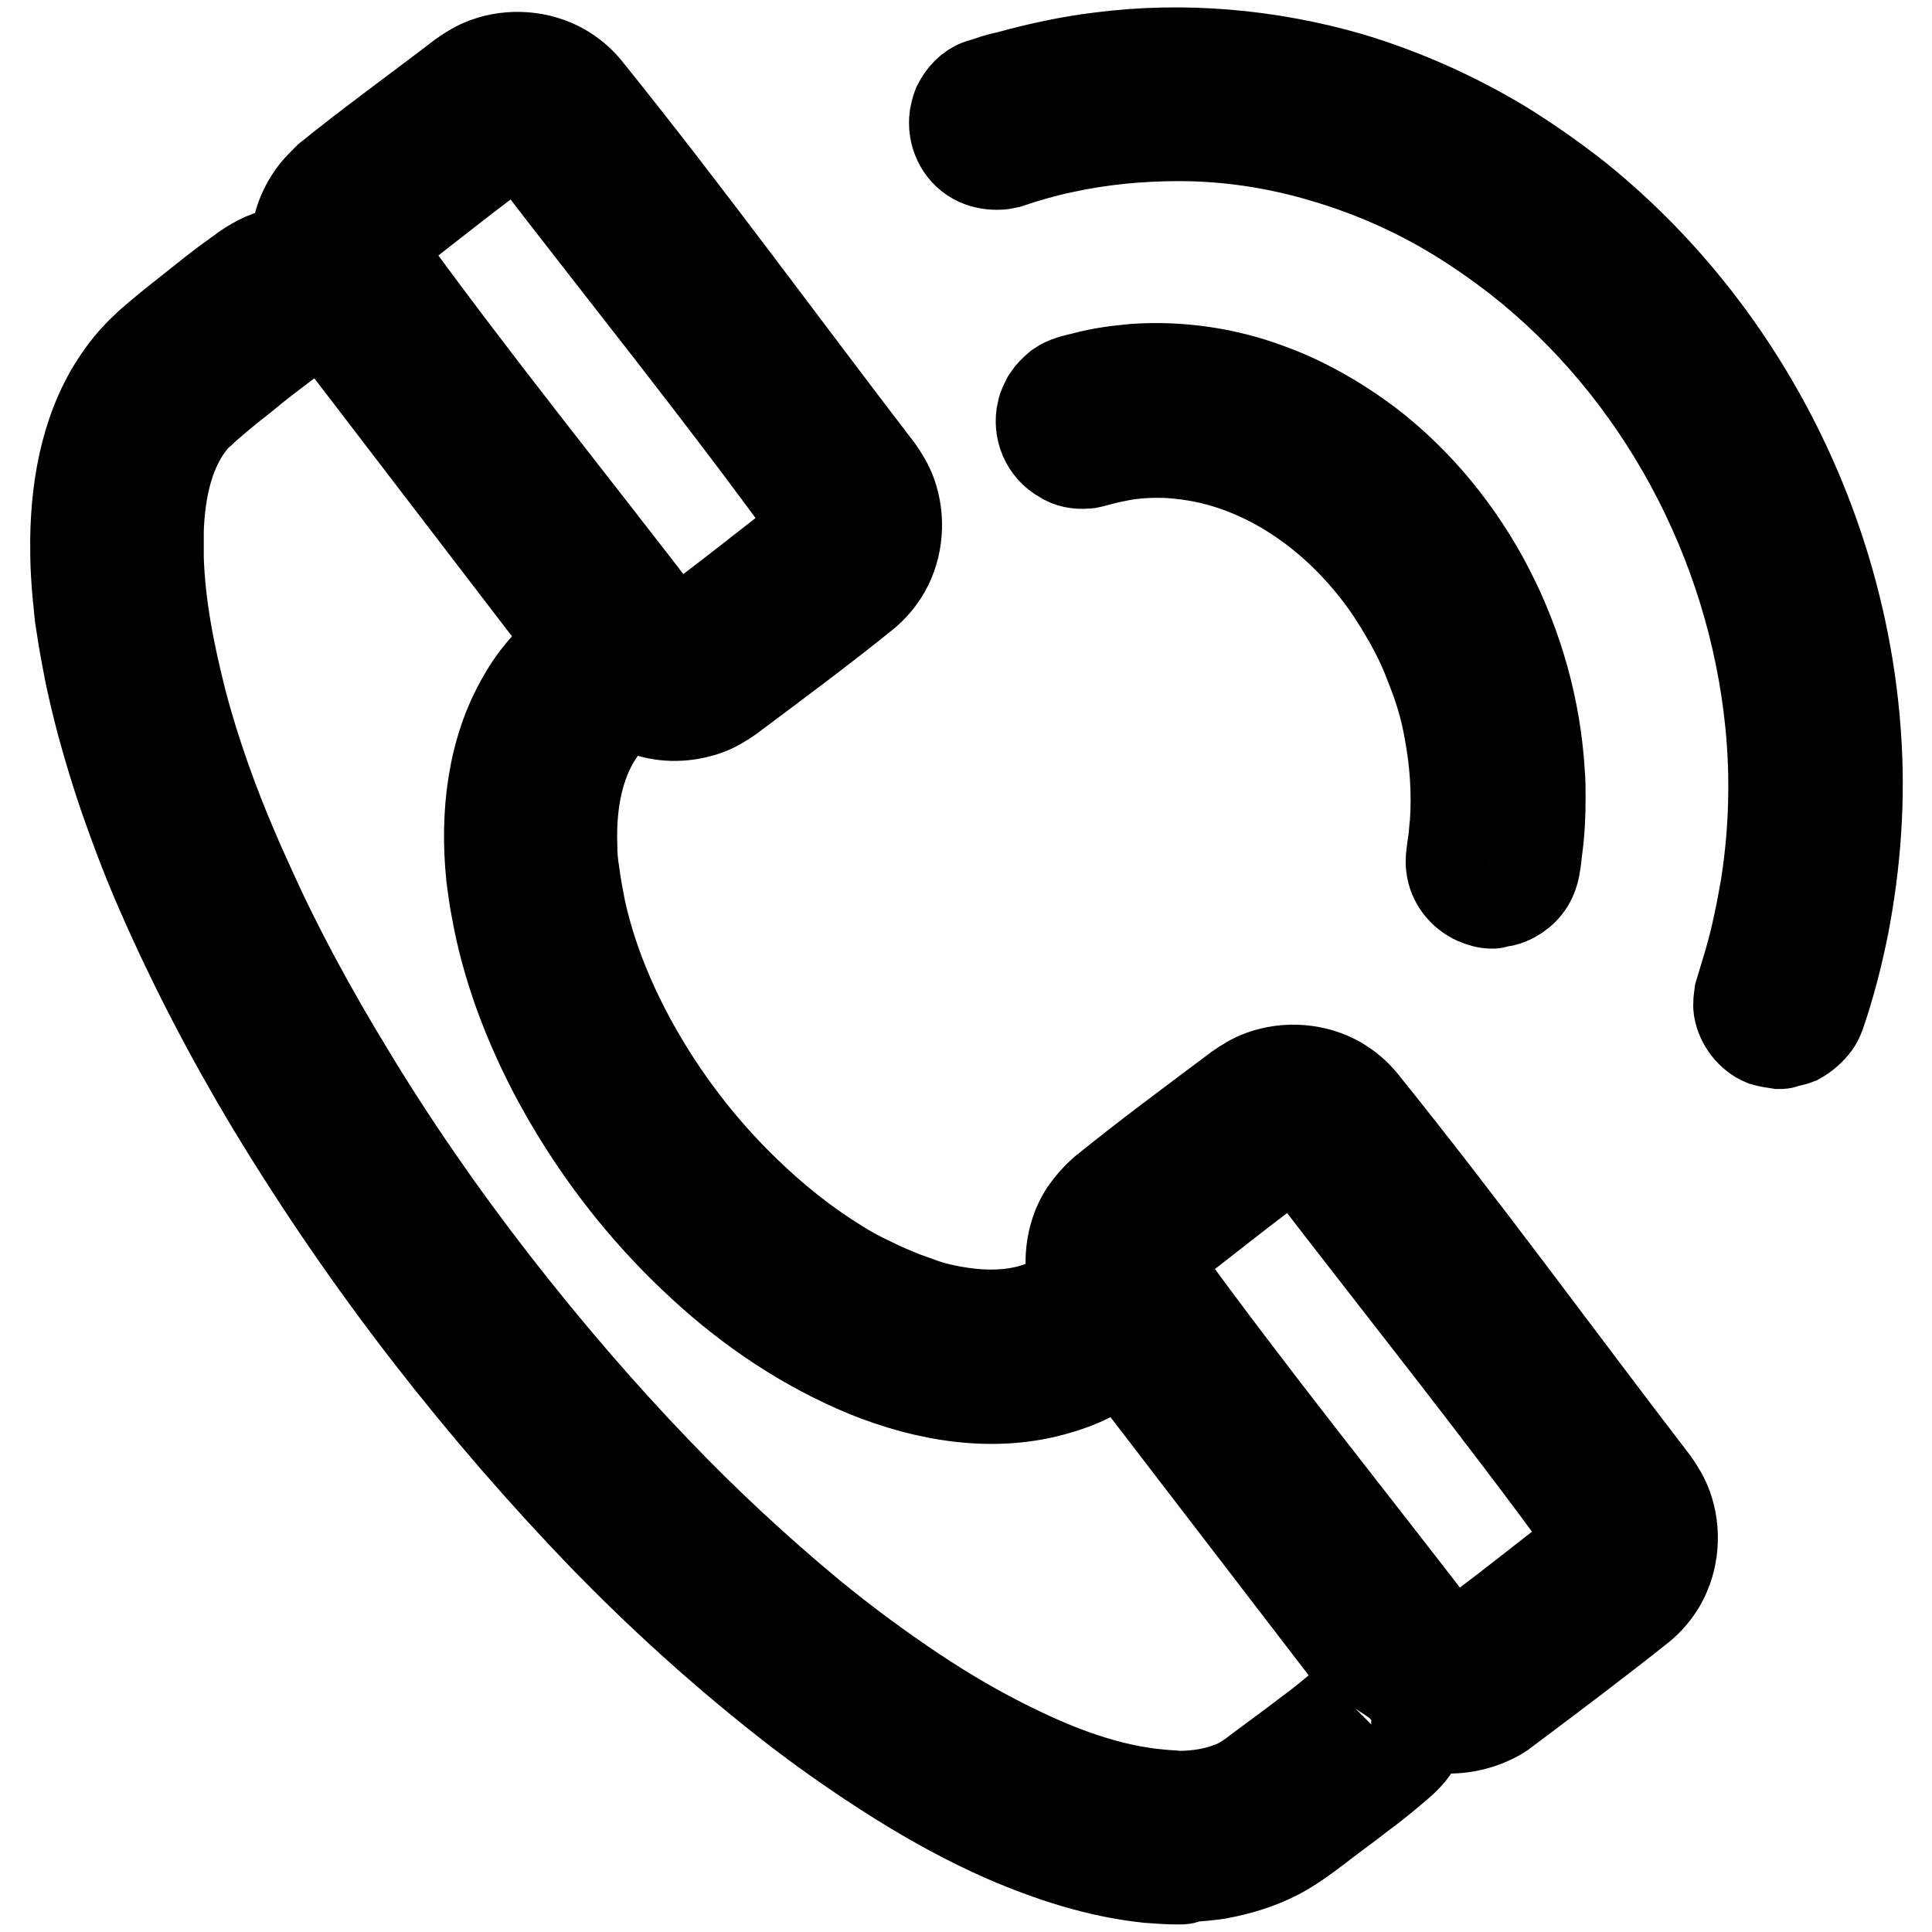
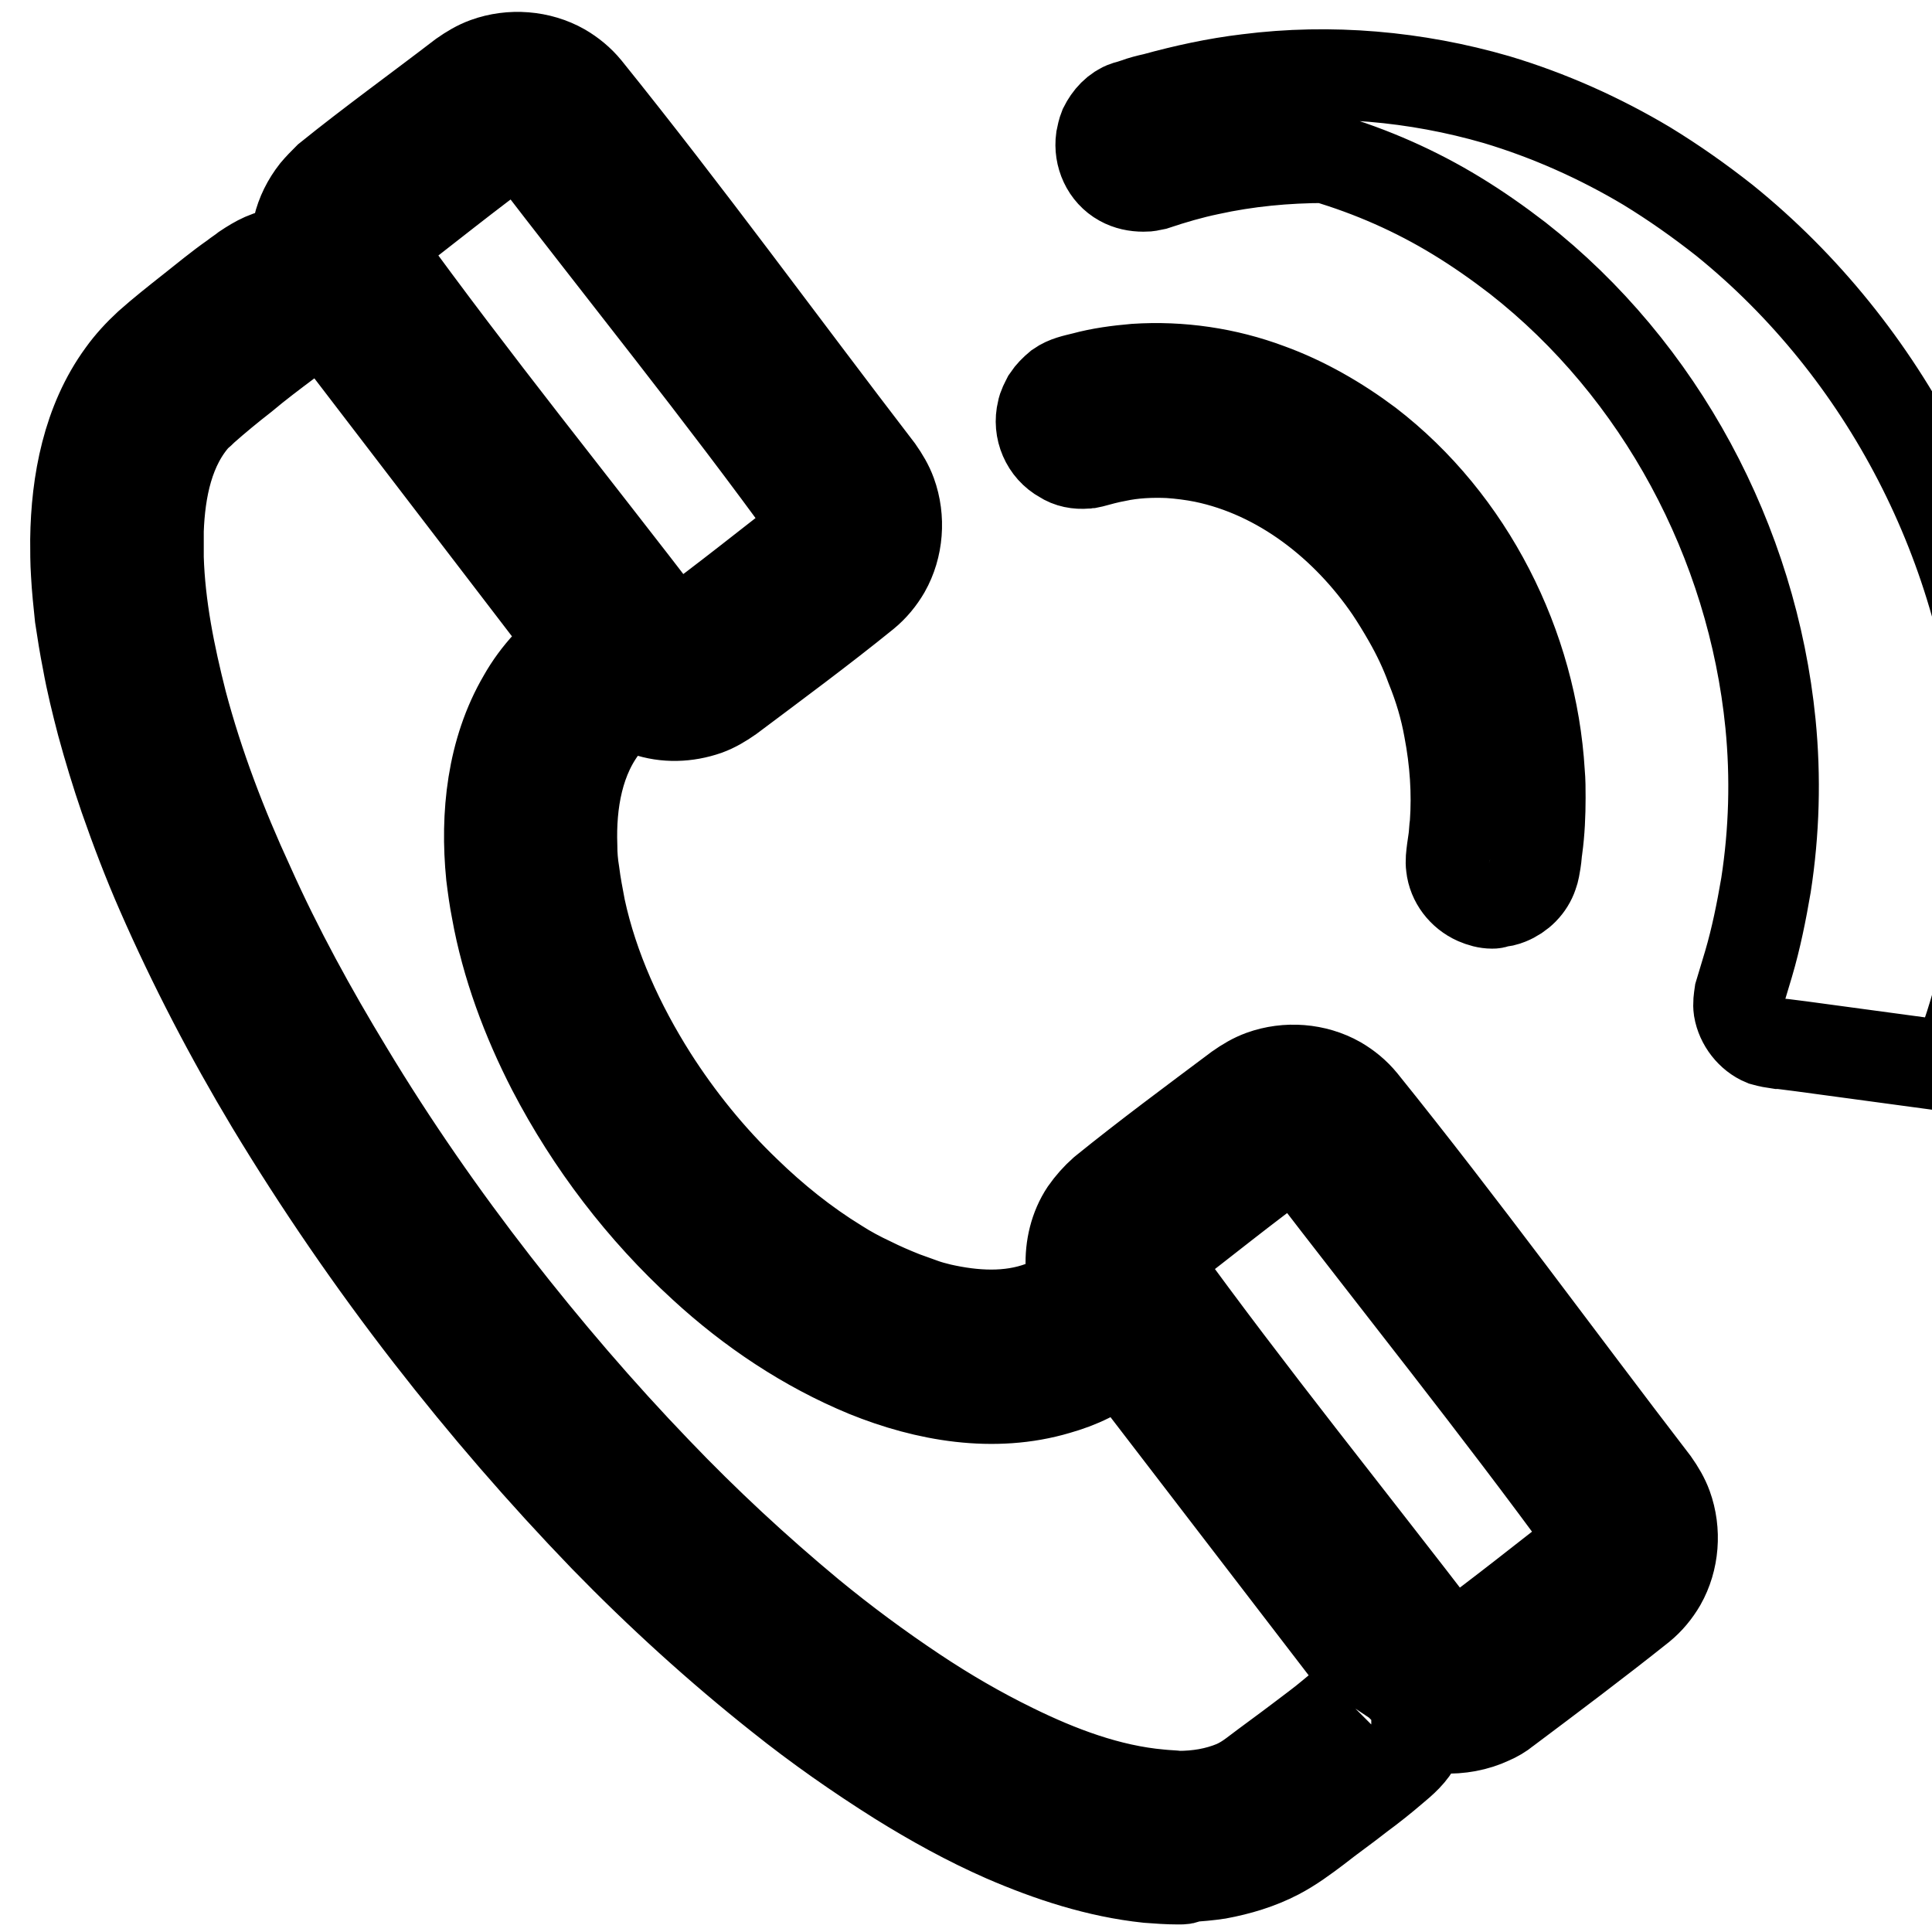
<svg xmlns="http://www.w3.org/2000/svg" version="1.1" x="0px" y="0px" viewBox="0 0 256 256" enable-background="new 0 0 256 256" xml:space="preserve">
  <g>
-     <path stroke-width="12" fill-opacity="0" stroke="#000000" d="M197.7,119.7c-0.7,0-1.4-0.2-2.1-0.5c-1.8-0.8-3.1-2.5-3.3-4.4c-0.1-0.7,0-1.4,0.1-2.2 c0.1-0.6,0.1-0.8,0.2-1.4c0.1-0.7,0.1-1.4,0.2-2c0.3-4.2,0-8.4-0.8-12.6c-0.5-2.8-1.3-5.5-2.4-8.2c-0.8-2.2-1.8-4.3-3-6.4 c-0.8-1.4-1.6-2.7-2.4-3.9c-5.8-8.5-14.5-15.4-24.7-17.5c-1.5-0.3-3.1-0.5-4.6-0.6c-2.3-0.1-4.7,0-7,0.5c-1.1,0.2-2.2,0.5-3.3,0.8 c-0.4,0.1-0.4,0.1-0.7,0.1c-1.1,0.1-2.2-0.1-3.1-0.7c-2.2-1.2-3.3-3.8-2.7-6.2c0.1-0.6,0.4-1.1,0.7-1.7c0.4-0.6,0.9-1.1,1.5-1.6 c1-0.7,2.1-0.9,3.3-1.2c2.2-0.6,4.5-0.9,6.8-1.1c6-0.4,12.1,0.5,17.7,2.6c4.7,1.7,9.2,4.3,13.2,7.3c13.4,10.3,21.7,26.8,22.7,43.6 c0.1,1.1,0.1,2.2,0.1,3.3c0,2.2-0.1,4.5-0.4,6.7c-0.1,0.6-0.1,1.1-0.2,1.7c-0.1,0.6-0.2,1.3-0.4,1.8c-0.5,1.5-1.7,2.7-3.2,3.3 c-0.5,0.2-0.9,0.3-1.4,0.3C198,119.7,198,119.7,197.7,119.7L197.7,119.7z M235.7,138.3c-0.7-0.1-1.3-0.2-2-0.4 c-1.7-0.7-3-2.4-3.3-4.2c-0.1-0.7,0-1.3,0.1-2c0.4-1.3,0.8-2.7,1.2-4c1-3.4,1.7-6.9,2.3-10.4c1.1-7.1,1.3-14.3,0.6-21.4 C232.2,71.8,220,49,201.1,34.2c-2.6-2-5.3-3.9-8.1-5.6c-5.4-3.3-11.3-5.9-17.4-7.7c-6.3-1.9-12.8-2.9-19.4-2.9 c-5.2,0-10.4,0.5-15.4,1.6c-2.4,0.5-4.8,1.2-7.2,2l-0.5,0.1c-0.4,0.1-0.6,0.1-1,0.1c-1,0-2-0.2-2.9-0.7c-2-1.1-3-3.4-2.7-5.6 c0.1-0.5,0.2-1,0.4-1.5c0.3-0.6,0.7-1.2,1.2-1.7c0.5-0.5,1.1-0.9,1.7-1.1c0.4-0.1,1-0.3,1.3-0.4c0.8-0.3,1.6-0.5,2.5-0.7 c4-1.1,8.1-2,12.3-2.5c11-1.4,22.3-0.4,33,2.7c7,2.1,13.7,5.1,19.9,8.8c3.6,2.2,7,4.6,10.3,7.2c21.4,17.3,34.9,43.6,36.8,71.1 c0.6,8.4,0,16.9-1.6,25.2c-0.8,4-1.8,7.9-3.1,11.7l-0.2,0.5c-0.2,0.4-0.2,0.5-0.5,0.9c-0.6,0.8-1.4,1.5-2.3,2 c-0.5,0.2-1,0.3-1.5,0.4C236.2,138.3,236.2,138.3,235.7,138.3L235.7,138.3z M192.5,218.3c0.2,0,0.4-0.1,0.6-0.2 c5.9-4.3,11.6-8.9,17.3-13.3c0.1-0.1,0.1-0.1,0.2-0.2c0.3-0.4,0.3-0.9,0.1-1.3c-12.4-17-25.5-33.3-38.3-50 c-0.1-0.1-0.1-0.1-0.2-0.2c-0.4-0.3-0.9-0.3-1.3-0.1c-5.9,4.3-11.6,8.9-17.3,13.3c-0.1,0.1-0.1,0.1-0.2,0.2 c-0.3,0.4-0.3,0.9-0.1,1.3c12.3,17,25.5,33.3,38.3,50c0.1,0.1,0.1,0.1,0.2,0.2c0.1,0.1,0.2,0.1,0.3,0.2 C192.2,218.3,192.3,218.3,192.5,218.3L192.5,218.3z M156.1,238c2.6,0,5.1-0.4,7.5-1.4c0.9-0.4,1.7-0.9,2.5-1.5 c2.1-1.6,4.2-3.1,6.3-4.7c1.3-1,2.7-2,4-3.1c0.7-0.6,1.5-1.2,2.2-1.9c-0.1,0.1-0.1,0.1-0.2,0.2l0,0l0.4-0.6c0.4-0.4,0.5-0.6,1-0.9 c0.6-0.4,1.2-0.7,1.9-0.9l0.2,0l-33.7-43.9l-0.2,0.3c-0.3,0.5-0.4,0.7-0.9,1.1c-0.8,0.8-1.8,1.3-2.8,1.8c-1.4,0.7-2.8,1.2-4.2,1.6 c-8.4,2.5-17.4,0.9-25.3-2.3c-8-3.3-15.3-8.2-21.6-14c-8.1-7.4-14.9-16.3-20-26.1c-3.4-6.6-6.1-13.8-7.4-21.1 c-0.3-1.5-0.5-3-0.7-4.6c-0.8-8,0.1-16.5,4.2-23.5c0.9-1.6,2-3.1,3.3-4.5c0.5-0.5,1-1.1,1.5-1.5c0.7-0.5,1.4-0.8,2.2-1l-33.7-44 L42.5,42l-0.4,0.6c-0.4,0.5-0.5,0.6-1,1c-0.5,0.4-1.1,0.7-1.8,0.9c-0.4,0.2-0.8,0.5-1.2,0.8c-2,1.5-4,3-5.9,4.6 c-1.8,1.4-3.5,2.8-5.2,4.3c-0.3,0.3-0.6,0.6-0.9,0.8c-3.8,4.1-4.9,9.9-5.1,15.3c0,1.2,0,2.4,0,3.6c0.2,6.5,1.5,12.9,3.1,19.2 c2.2,8.3,5.3,16.4,8.9,24.2c3.8,8.5,8.3,16.7,13.1,24.6c5.9,9.8,12.5,19.3,19.5,28.3c6.7,8.6,13.8,16.9,21.4,24.8 c6.4,6.7,13.2,13,20.3,18.9c4.5,3.7,9.1,7.1,13.9,10.3c4.2,2.8,8.5,5.3,13,7.5c6.1,3,12.7,5.5,19.5,6.1 C154.6,237.9,155.4,237.9,156.1,238L156.1,238z M156.1,249c-1.3,0-2.7-0.1-4-0.2c-6.6-0.7-13-2.8-19-5.4c-4.8-2.1-9.5-4.7-14-7.5 c-5.4-3.4-10.7-7.1-15.7-11.1c-8.2-6.5-16-13.6-23.3-21.1c-8.2-8.5-15.9-17.4-23.2-26.8c-7.6-9.8-14.6-20-21-30.6 c-5.4-9-10.3-18.4-14.5-28c-1.8-4.1-3.4-8.3-4.9-12.6c-1.1-3.2-2.1-6.5-3-9.8c-0.7-2.7-1.4-5.5-1.9-8.3c-0.4-2-0.7-3.9-1-5.9 c-0.2-1.9-0.4-3.8-0.5-5.7C10,74.5,10,73,10,71.5c0.1-7.6,1.6-15.6,6.2-21.9c1-1.4,2.2-2.7,3.5-3.9c1.8-1.6,3.7-3.1,5.6-4.6 c1.9-1.5,3.7-3,5.7-4.4c0.5-0.4,1-0.7,1.5-1.1c1.5-1,3.2-2,5.1-2c0.6,0,0.8,0,1.4,0.1l0.2,0c0-0.3,0-0.3,0-0.7l0-0.6 c0-0.8,0.1-1.5,0.3-2.3c0.4-1.7,1.2-3.3,2.3-4.7c0.5-0.6,1.1-1.2,1.7-1.8C49.2,19,55.3,14.6,61.3,10c1-0.7,2-1.3,3.1-1.7 c3.3-1.2,7.1-0.9,10.1,0.8c1.2,0.7,2.3,1.6,3.2,2.7c13.3,16.5,25.8,33.7,38.7,50.5c0.7,1,1.3,2,1.7,3.1c1.2,3.3,0.9,7.1-0.8,10.1 c-0.7,1.2-1.6,2.3-2.7,3.2c-5.8,4.7-11.9,9.2-17.9,13.7c-1,0.7-2,1.3-3.1,1.7c-2.6,0.9-5.4,1-8,0.1c-1.1-0.4-2-0.9-3-1.5l-0.1,0.3 c-0.3,0.6-0.3,0.6-0.7,1.2c-0.5,0.5-1,1.1-1.5,1.6c-3.7,4.5-4.7,10.6-4.5,16.3c0,1.2,0.1,2.4,0.3,3.6c0.2,1.6,0.5,3.1,0.8,4.7 c1.7,7.9,5.2,15.5,9.5,22.3c3.5,5.5,7.7,10.7,12.4,15.2c3.7,3.6,7.8,6.9,12.2,9.6c1.4,0.9,2.9,1.7,4.4,2.4c1.4,0.7,2.8,1.3,4.3,1.9 c0.8,0.3,1.7,0.6,2.5,0.9c0.8,0.3,1.6,0.5,2.4,0.7c4.4,1,9.1,1.3,13.4-0.3c0.8-0.3,1.6-0.7,2.4-1.2l0.6-0.3c0.5-0.2,1-0.4,1.6-0.4 l-0.2-0.5c-0.3-0.9-0.5-1.9-0.5-2.9c-0.1-2.5,0.5-5.1,1.9-7.2c0.7-1,1.5-1.9,2.4-2.7c5.8-4.7,11.9-9.2,17.9-13.7 c1-0.7,2-1.3,3.1-1.7c3.3-1.2,7.1-0.9,10.1,0.8c1.2,0.7,2.3,1.6,3.2,2.7c13.3,16.5,25.8,33.7,38.7,50.5c0.7,1,1.3,2,1.7,3.1 c1.2,3.3,0.9,7.1-0.8,10.1c-0.7,1.2-1.6,2.3-2.7,3.2c-5.9,4.7-11.9,9.2-17.9,13.7c-0.6,0.5-1.3,0.9-2,1.2c-1.9,0.9-4.1,1.3-6.3,1.2 c-1-0.1-1.9-0.3-2.8-0.6l-0.1,0l0,0.4l-0.1,0.7c-0.2,0.6-0.2,0.8-0.4,1.3c-0.7,1.5-2,2.6-3.2,3.6c-1.4,1.2-2.9,2.4-4.4,3.5 c-1.9,1.5-3.9,2.9-5.8,4.4c-1.6,1.2-3.2,2.4-5.1,3.4c-2.5,1.3-5.2,2.1-7.9,2.6c-1.3,0.2-2.6,0.3-3.9,0.4 C156.9,249,156.9,249,156.1,249L156.1,249z M89.6,84c0.2,0,0.4-0.1,0.6-0.2c5.9-4.3,11.6-8.9,17.3-13.3c0.1-0.1,0.1-0.1,0.2-0.2 c0.3-0.4,0.3-0.9,0.1-1.3c-12.3-17-25.5-33.3-38.3-50c-0.1-0.1-0.1-0.1-0.2-0.2c-0.4-0.3-0.9-0.3-1.3-0.1 c-5.9,4.3-11.6,8.9-17.3,13.3c-0.1,0.1-0.1,0.1-0.2,0.2c-0.3,0.4-0.3,0.9-0.1,1.3c12.3,17,25.5,33.3,38.3,50 c0.1,0.1,0.1,0.1,0.2,0.2c0.1,0.1,0.2,0.2,0.3,0.2C89.3,83.9,89.4,84,89.6,84L89.6,84z M38.6,44.6c0.2,0,0.2,0,0.5-0.1l0,0 C38.9,44.5,38.8,44.5,38.6,44.6L38.6,44.6z" />
+     <path stroke-width="12" fill-opacity="0" stroke="#000000" d="M197.7,119.7c-0.7,0-1.4-0.2-2.1-0.5c-1.8-0.8-3.1-2.5-3.3-4.4c-0.1-0.7,0-1.4,0.1-2.2 c0.1-0.6,0.1-0.8,0.2-1.4c0.1-0.7,0.1-1.4,0.2-2c0.3-4.2,0-8.4-0.8-12.6c-0.5-2.8-1.3-5.5-2.4-8.2c-0.8-2.2-1.8-4.3-3-6.4 c-0.8-1.4-1.6-2.7-2.4-3.9c-5.8-8.5-14.5-15.4-24.7-17.5c-1.5-0.3-3.1-0.5-4.6-0.6c-2.3-0.1-4.7,0-7,0.5c-1.1,0.2-2.2,0.5-3.3,0.8 c-0.4,0.1-0.4,0.1-0.7,0.1c-1.1,0.1-2.2-0.1-3.1-0.7c-2.2-1.2-3.3-3.8-2.7-6.2c0.1-0.6,0.4-1.1,0.7-1.7c0.4-0.6,0.9-1.1,1.5-1.6 c1-0.7,2.1-0.9,3.3-1.2c2.2-0.6,4.5-0.9,6.8-1.1c6-0.4,12.1,0.5,17.7,2.6c4.7,1.7,9.2,4.3,13.2,7.3c13.4,10.3,21.7,26.8,22.7,43.6 c0.1,1.1,0.1,2.2,0.1,3.3c0,2.2-0.1,4.5-0.4,6.7c-0.1,0.6-0.1,1.1-0.2,1.7c-0.1,0.6-0.2,1.3-0.4,1.8c-0.5,1.5-1.7,2.7-3.2,3.3 c-0.5,0.2-0.9,0.3-1.4,0.3C198,119.7,198,119.7,197.7,119.7L197.7,119.7z M235.7,138.3c-0.7-0.1-1.3-0.2-2-0.4 c-1.7-0.7-3-2.4-3.3-4.2c-0.1-0.7,0-1.3,0.1-2c0.4-1.3,0.8-2.7,1.2-4c1-3.4,1.7-6.9,2.3-10.4c1.1-7.1,1.3-14.3,0.6-21.4 C232.2,71.8,220,49,201.1,34.2c-2.6-2-5.3-3.9-8.1-5.6c-5.4-3.3-11.3-5.9-17.4-7.7c-5.2,0-10.4,0.5-15.4,1.6c-2.4,0.5-4.8,1.2-7.2,2l-0.5,0.1c-0.4,0.1-0.6,0.1-1,0.1c-1,0-2-0.2-2.9-0.7c-2-1.1-3-3.4-2.7-5.6 c0.1-0.5,0.2-1,0.4-1.5c0.3-0.6,0.7-1.2,1.2-1.7c0.5-0.5,1.1-0.9,1.7-1.1c0.4-0.1,1-0.3,1.3-0.4c0.8-0.3,1.6-0.5,2.5-0.7 c4-1.1,8.1-2,12.3-2.5c11-1.4,22.3-0.4,33,2.7c7,2.1,13.7,5.1,19.9,8.8c3.6,2.2,7,4.6,10.3,7.2c21.4,17.3,34.9,43.6,36.8,71.1 c0.6,8.4,0,16.9-1.6,25.2c-0.8,4-1.8,7.9-3.1,11.7l-0.2,0.5c-0.2,0.4-0.2,0.5-0.5,0.9c-0.6,0.8-1.4,1.5-2.3,2 c-0.5,0.2-1,0.3-1.5,0.4C236.2,138.3,236.2,138.3,235.7,138.3L235.7,138.3z M192.5,218.3c0.2,0,0.4-0.1,0.6-0.2 c5.9-4.3,11.6-8.9,17.3-13.3c0.1-0.1,0.1-0.1,0.2-0.2c0.3-0.4,0.3-0.9,0.1-1.3c-12.4-17-25.5-33.3-38.3-50 c-0.1-0.1-0.1-0.1-0.2-0.2c-0.4-0.3-0.9-0.3-1.3-0.1c-5.9,4.3-11.6,8.9-17.3,13.3c-0.1,0.1-0.1,0.1-0.2,0.2 c-0.3,0.4-0.3,0.9-0.1,1.3c12.3,17,25.5,33.3,38.3,50c0.1,0.1,0.1,0.1,0.2,0.2c0.1,0.1,0.2,0.1,0.3,0.2 C192.2,218.3,192.3,218.3,192.5,218.3L192.5,218.3z M156.1,238c2.6,0,5.1-0.4,7.5-1.4c0.9-0.4,1.7-0.9,2.5-1.5 c2.1-1.6,4.2-3.1,6.3-4.7c1.3-1,2.7-2,4-3.1c0.7-0.6,1.5-1.2,2.2-1.9c-0.1,0.1-0.1,0.1-0.2,0.2l0,0l0.4-0.6c0.4-0.4,0.5-0.6,1-0.9 c0.6-0.4,1.2-0.7,1.9-0.9l0.2,0l-33.7-43.9l-0.2,0.3c-0.3,0.5-0.4,0.7-0.9,1.1c-0.8,0.8-1.8,1.3-2.8,1.8c-1.4,0.7-2.8,1.2-4.2,1.6 c-8.4,2.5-17.4,0.9-25.3-2.3c-8-3.3-15.3-8.2-21.6-14c-8.1-7.4-14.9-16.3-20-26.1c-3.4-6.6-6.1-13.8-7.4-21.1 c-0.3-1.5-0.5-3-0.7-4.6c-0.8-8,0.1-16.5,4.2-23.5c0.9-1.6,2-3.1,3.3-4.5c0.5-0.5,1-1.1,1.5-1.5c0.7-0.5,1.4-0.8,2.2-1l-33.7-44 L42.5,42l-0.4,0.6c-0.4,0.5-0.5,0.6-1,1c-0.5,0.4-1.1,0.7-1.8,0.9c-0.4,0.2-0.8,0.5-1.2,0.8c-2,1.5-4,3-5.9,4.6 c-1.8,1.4-3.5,2.8-5.2,4.3c-0.3,0.3-0.6,0.6-0.9,0.8c-3.8,4.1-4.9,9.9-5.1,15.3c0,1.2,0,2.4,0,3.6c0.2,6.5,1.5,12.9,3.1,19.2 c2.2,8.3,5.3,16.4,8.9,24.2c3.8,8.5,8.3,16.7,13.1,24.6c5.9,9.8,12.5,19.3,19.5,28.3c6.7,8.6,13.8,16.9,21.4,24.8 c6.4,6.7,13.2,13,20.3,18.9c4.5,3.7,9.1,7.1,13.9,10.3c4.2,2.8,8.5,5.3,13,7.5c6.1,3,12.7,5.5,19.5,6.1 C154.6,237.9,155.4,237.9,156.1,238L156.1,238z M156.1,249c-1.3,0-2.7-0.1-4-0.2c-6.6-0.7-13-2.8-19-5.4c-4.8-2.1-9.5-4.7-14-7.5 c-5.4-3.4-10.7-7.1-15.7-11.1c-8.2-6.5-16-13.6-23.3-21.1c-8.2-8.5-15.9-17.4-23.2-26.8c-7.6-9.8-14.6-20-21-30.6 c-5.4-9-10.3-18.4-14.5-28c-1.8-4.1-3.4-8.3-4.9-12.6c-1.1-3.2-2.1-6.5-3-9.8c-0.7-2.7-1.4-5.5-1.9-8.3c-0.4-2-0.7-3.9-1-5.9 c-0.2-1.9-0.4-3.8-0.5-5.7C10,74.5,10,73,10,71.5c0.1-7.6,1.6-15.6,6.2-21.9c1-1.4,2.2-2.7,3.5-3.9c1.8-1.6,3.7-3.1,5.6-4.6 c1.9-1.5,3.7-3,5.7-4.4c0.5-0.4,1-0.7,1.5-1.1c1.5-1,3.2-2,5.1-2c0.6,0,0.8,0,1.4,0.1l0.2,0c0-0.3,0-0.3,0-0.7l0-0.6 c0-0.8,0.1-1.5,0.3-2.3c0.4-1.7,1.2-3.3,2.3-4.7c0.5-0.6,1.1-1.2,1.7-1.8C49.2,19,55.3,14.6,61.3,10c1-0.7,2-1.3,3.1-1.7 c3.3-1.2,7.1-0.9,10.1,0.8c1.2,0.7,2.3,1.6,3.2,2.7c13.3,16.5,25.8,33.7,38.7,50.5c0.7,1,1.3,2,1.7,3.1c1.2,3.3,0.9,7.1-0.8,10.1 c-0.7,1.2-1.6,2.3-2.7,3.2c-5.8,4.7-11.9,9.2-17.9,13.7c-1,0.7-2,1.3-3.1,1.7c-2.6,0.9-5.4,1-8,0.1c-1.1-0.4-2-0.9-3-1.5l-0.1,0.3 c-0.3,0.6-0.3,0.6-0.7,1.2c-0.5,0.5-1,1.1-1.5,1.6c-3.7,4.5-4.7,10.6-4.5,16.3c0,1.2,0.1,2.4,0.3,3.6c0.2,1.6,0.5,3.1,0.8,4.7 c1.7,7.9,5.2,15.5,9.5,22.3c3.5,5.5,7.7,10.7,12.4,15.2c3.7,3.6,7.8,6.9,12.2,9.6c1.4,0.9,2.9,1.7,4.4,2.4c1.4,0.7,2.8,1.3,4.3,1.9 c0.8,0.3,1.7,0.6,2.5,0.9c0.8,0.3,1.6,0.5,2.4,0.7c4.4,1,9.1,1.3,13.4-0.3c0.8-0.3,1.6-0.7,2.4-1.2l0.6-0.3c0.5-0.2,1-0.4,1.6-0.4 l-0.2-0.5c-0.3-0.9-0.5-1.9-0.5-2.9c-0.1-2.5,0.5-5.1,1.9-7.2c0.7-1,1.5-1.9,2.4-2.7c5.8-4.7,11.9-9.2,17.9-13.7 c1-0.7,2-1.3,3.1-1.7c3.3-1.2,7.1-0.9,10.1,0.8c1.2,0.7,2.3,1.6,3.2,2.7c13.3,16.5,25.8,33.7,38.7,50.5c0.7,1,1.3,2,1.7,3.1 c1.2,3.3,0.9,7.1-0.8,10.1c-0.7,1.2-1.6,2.3-2.7,3.2c-5.9,4.7-11.9,9.2-17.9,13.7c-0.6,0.5-1.3,0.9-2,1.2c-1.9,0.9-4.1,1.3-6.3,1.2 c-1-0.1-1.9-0.3-2.8-0.6l-0.1,0l0,0.4l-0.1,0.7c-0.2,0.6-0.2,0.8-0.4,1.3c-0.7,1.5-2,2.6-3.2,3.6c-1.4,1.2-2.9,2.4-4.4,3.5 c-1.9,1.5-3.9,2.9-5.8,4.4c-1.6,1.2-3.2,2.4-5.1,3.4c-2.5,1.3-5.2,2.1-7.9,2.6c-1.3,0.2-2.6,0.3-3.9,0.4 C156.9,249,156.9,249,156.1,249L156.1,249z M89.6,84c0.2,0,0.4-0.1,0.6-0.2c5.9-4.3,11.6-8.9,17.3-13.3c0.1-0.1,0.1-0.1,0.2-0.2 c0.3-0.4,0.3-0.9,0.1-1.3c-12.3-17-25.5-33.3-38.3-50c-0.1-0.1-0.1-0.1-0.2-0.2c-0.4-0.3-0.9-0.3-1.3-0.1 c-5.9,4.3-11.6,8.9-17.3,13.3c-0.1,0.1-0.1,0.1-0.2,0.2c-0.3,0.4-0.3,0.9-0.1,1.3c12.3,17,25.5,33.3,38.3,50 c0.1,0.1,0.1,0.1,0.2,0.2c0.1,0.1,0.2,0.2,0.3,0.2C89.3,83.9,89.4,84,89.6,84L89.6,84z M38.6,44.6c0.2,0,0.2,0,0.5-0.1l0,0 C38.9,44.5,38.8,44.5,38.6,44.6L38.6,44.6z" />
  </g>
</svg>